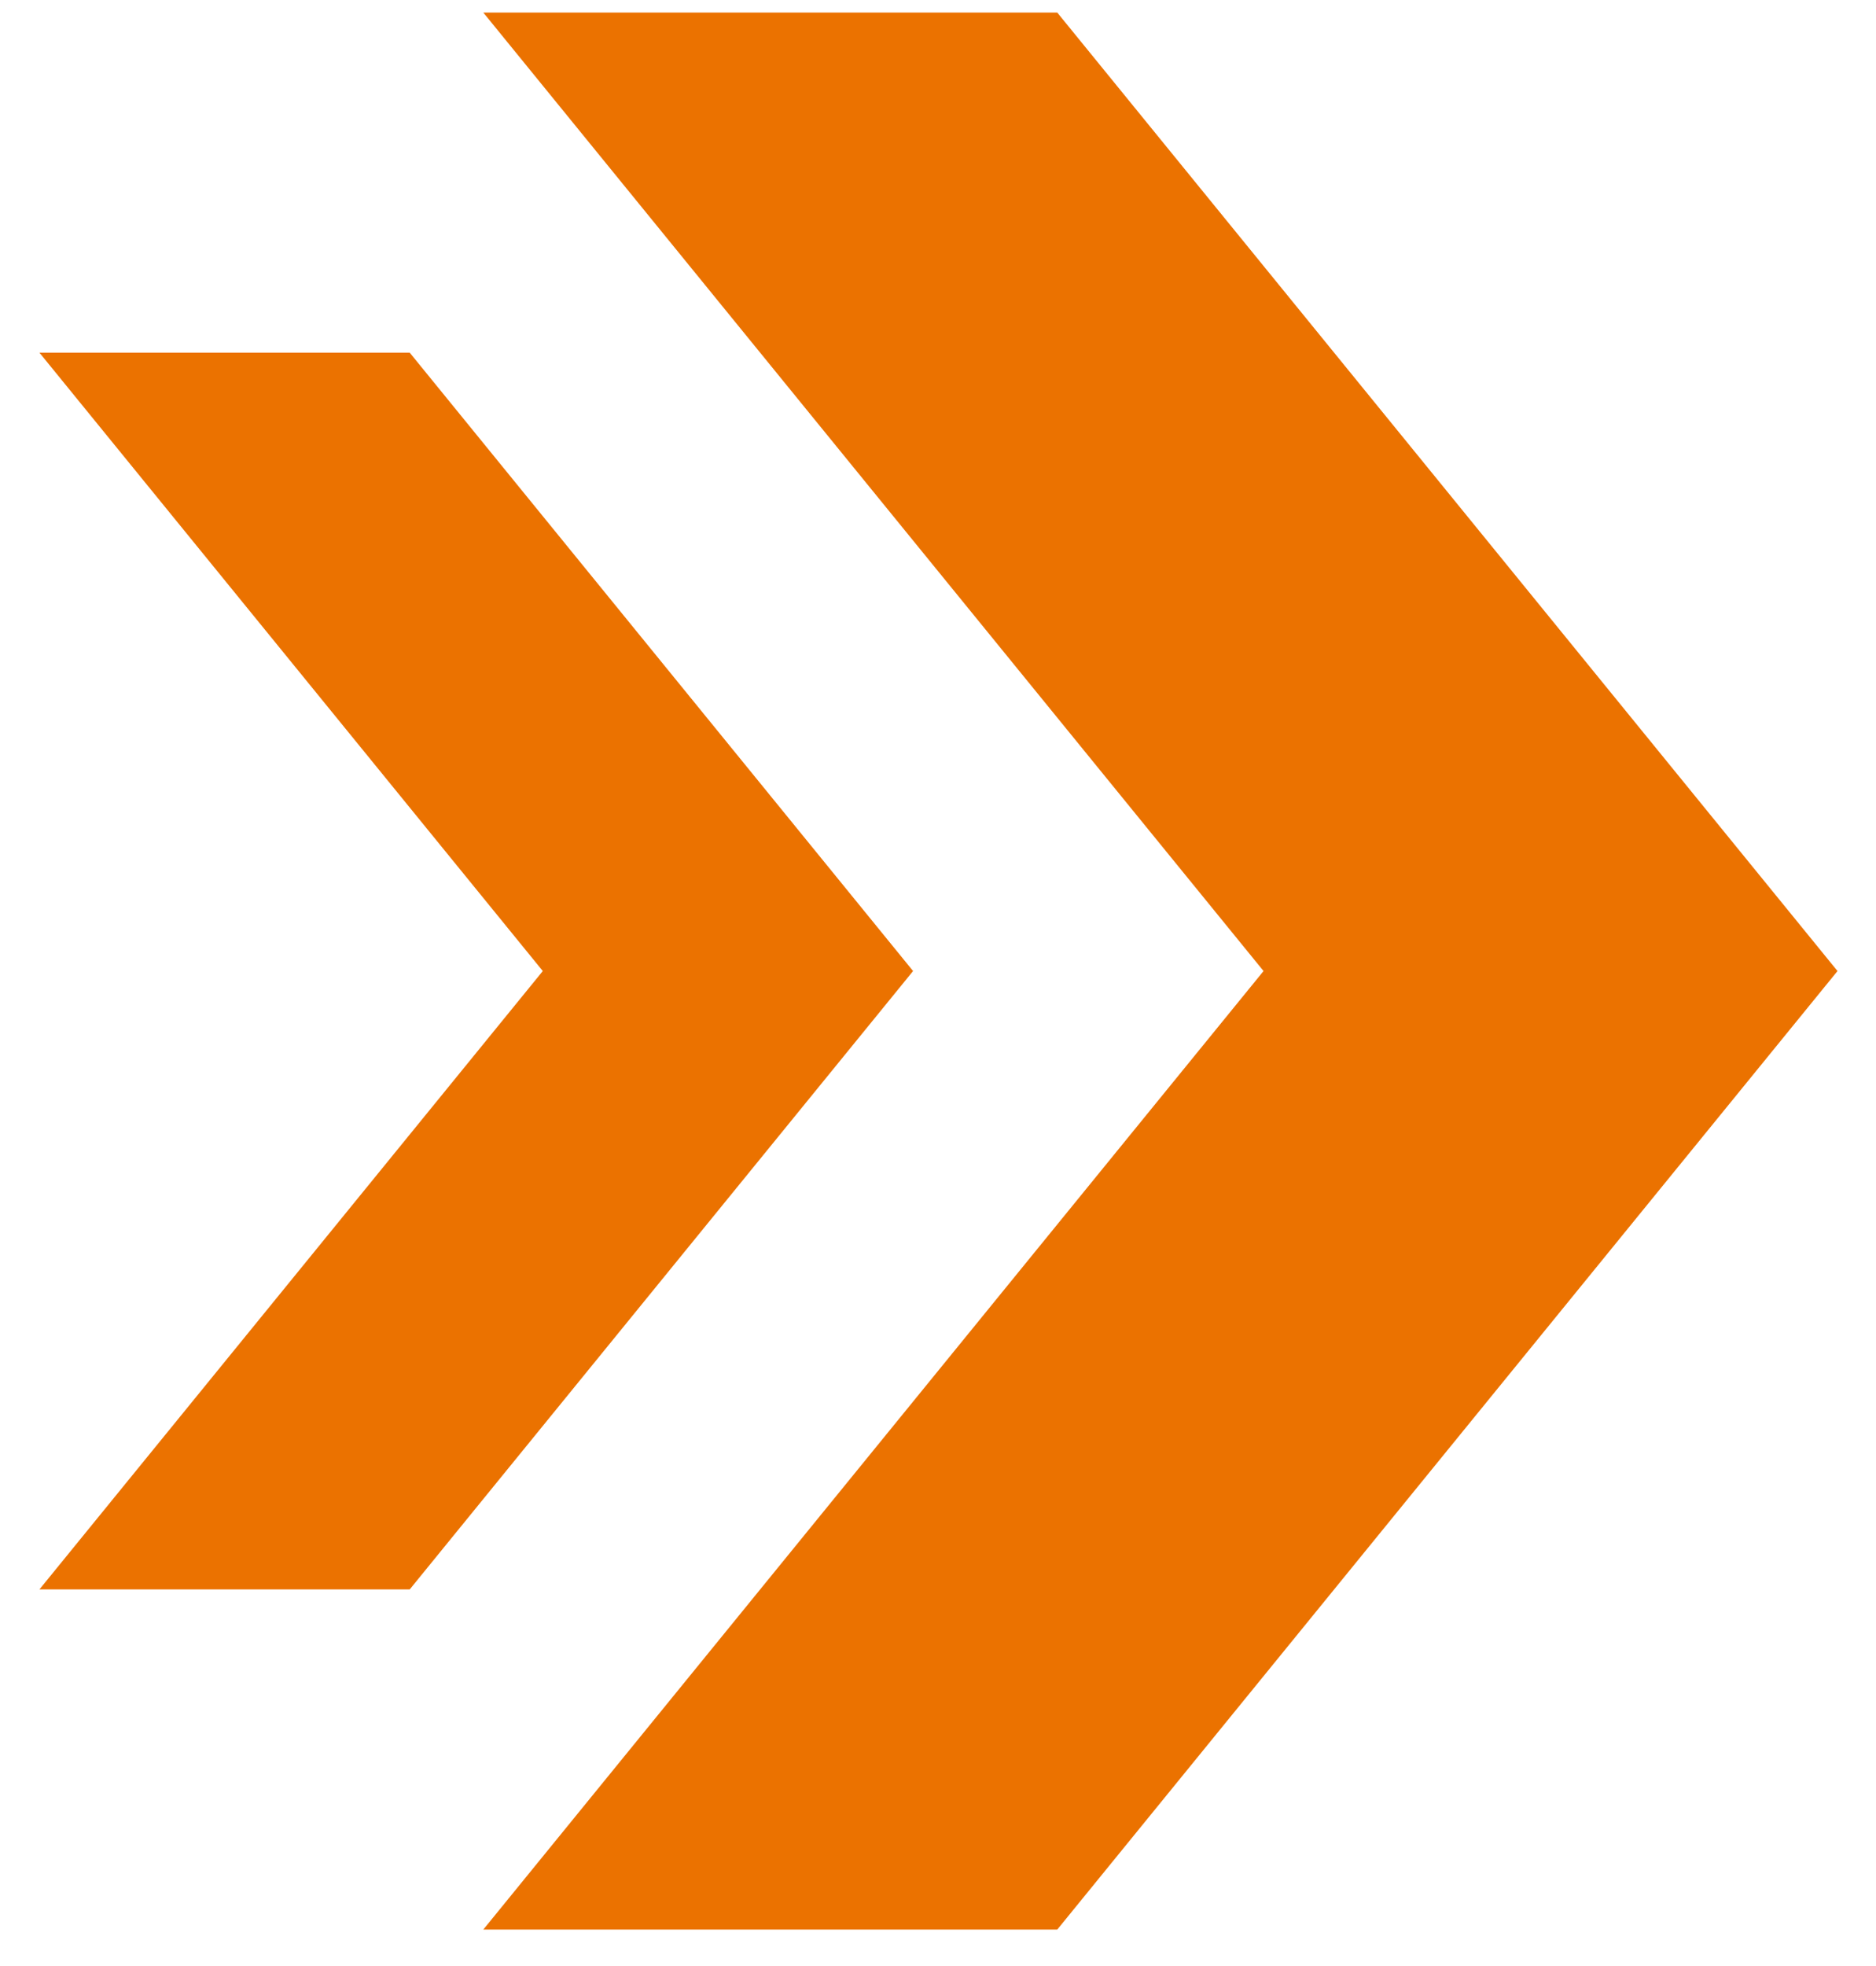
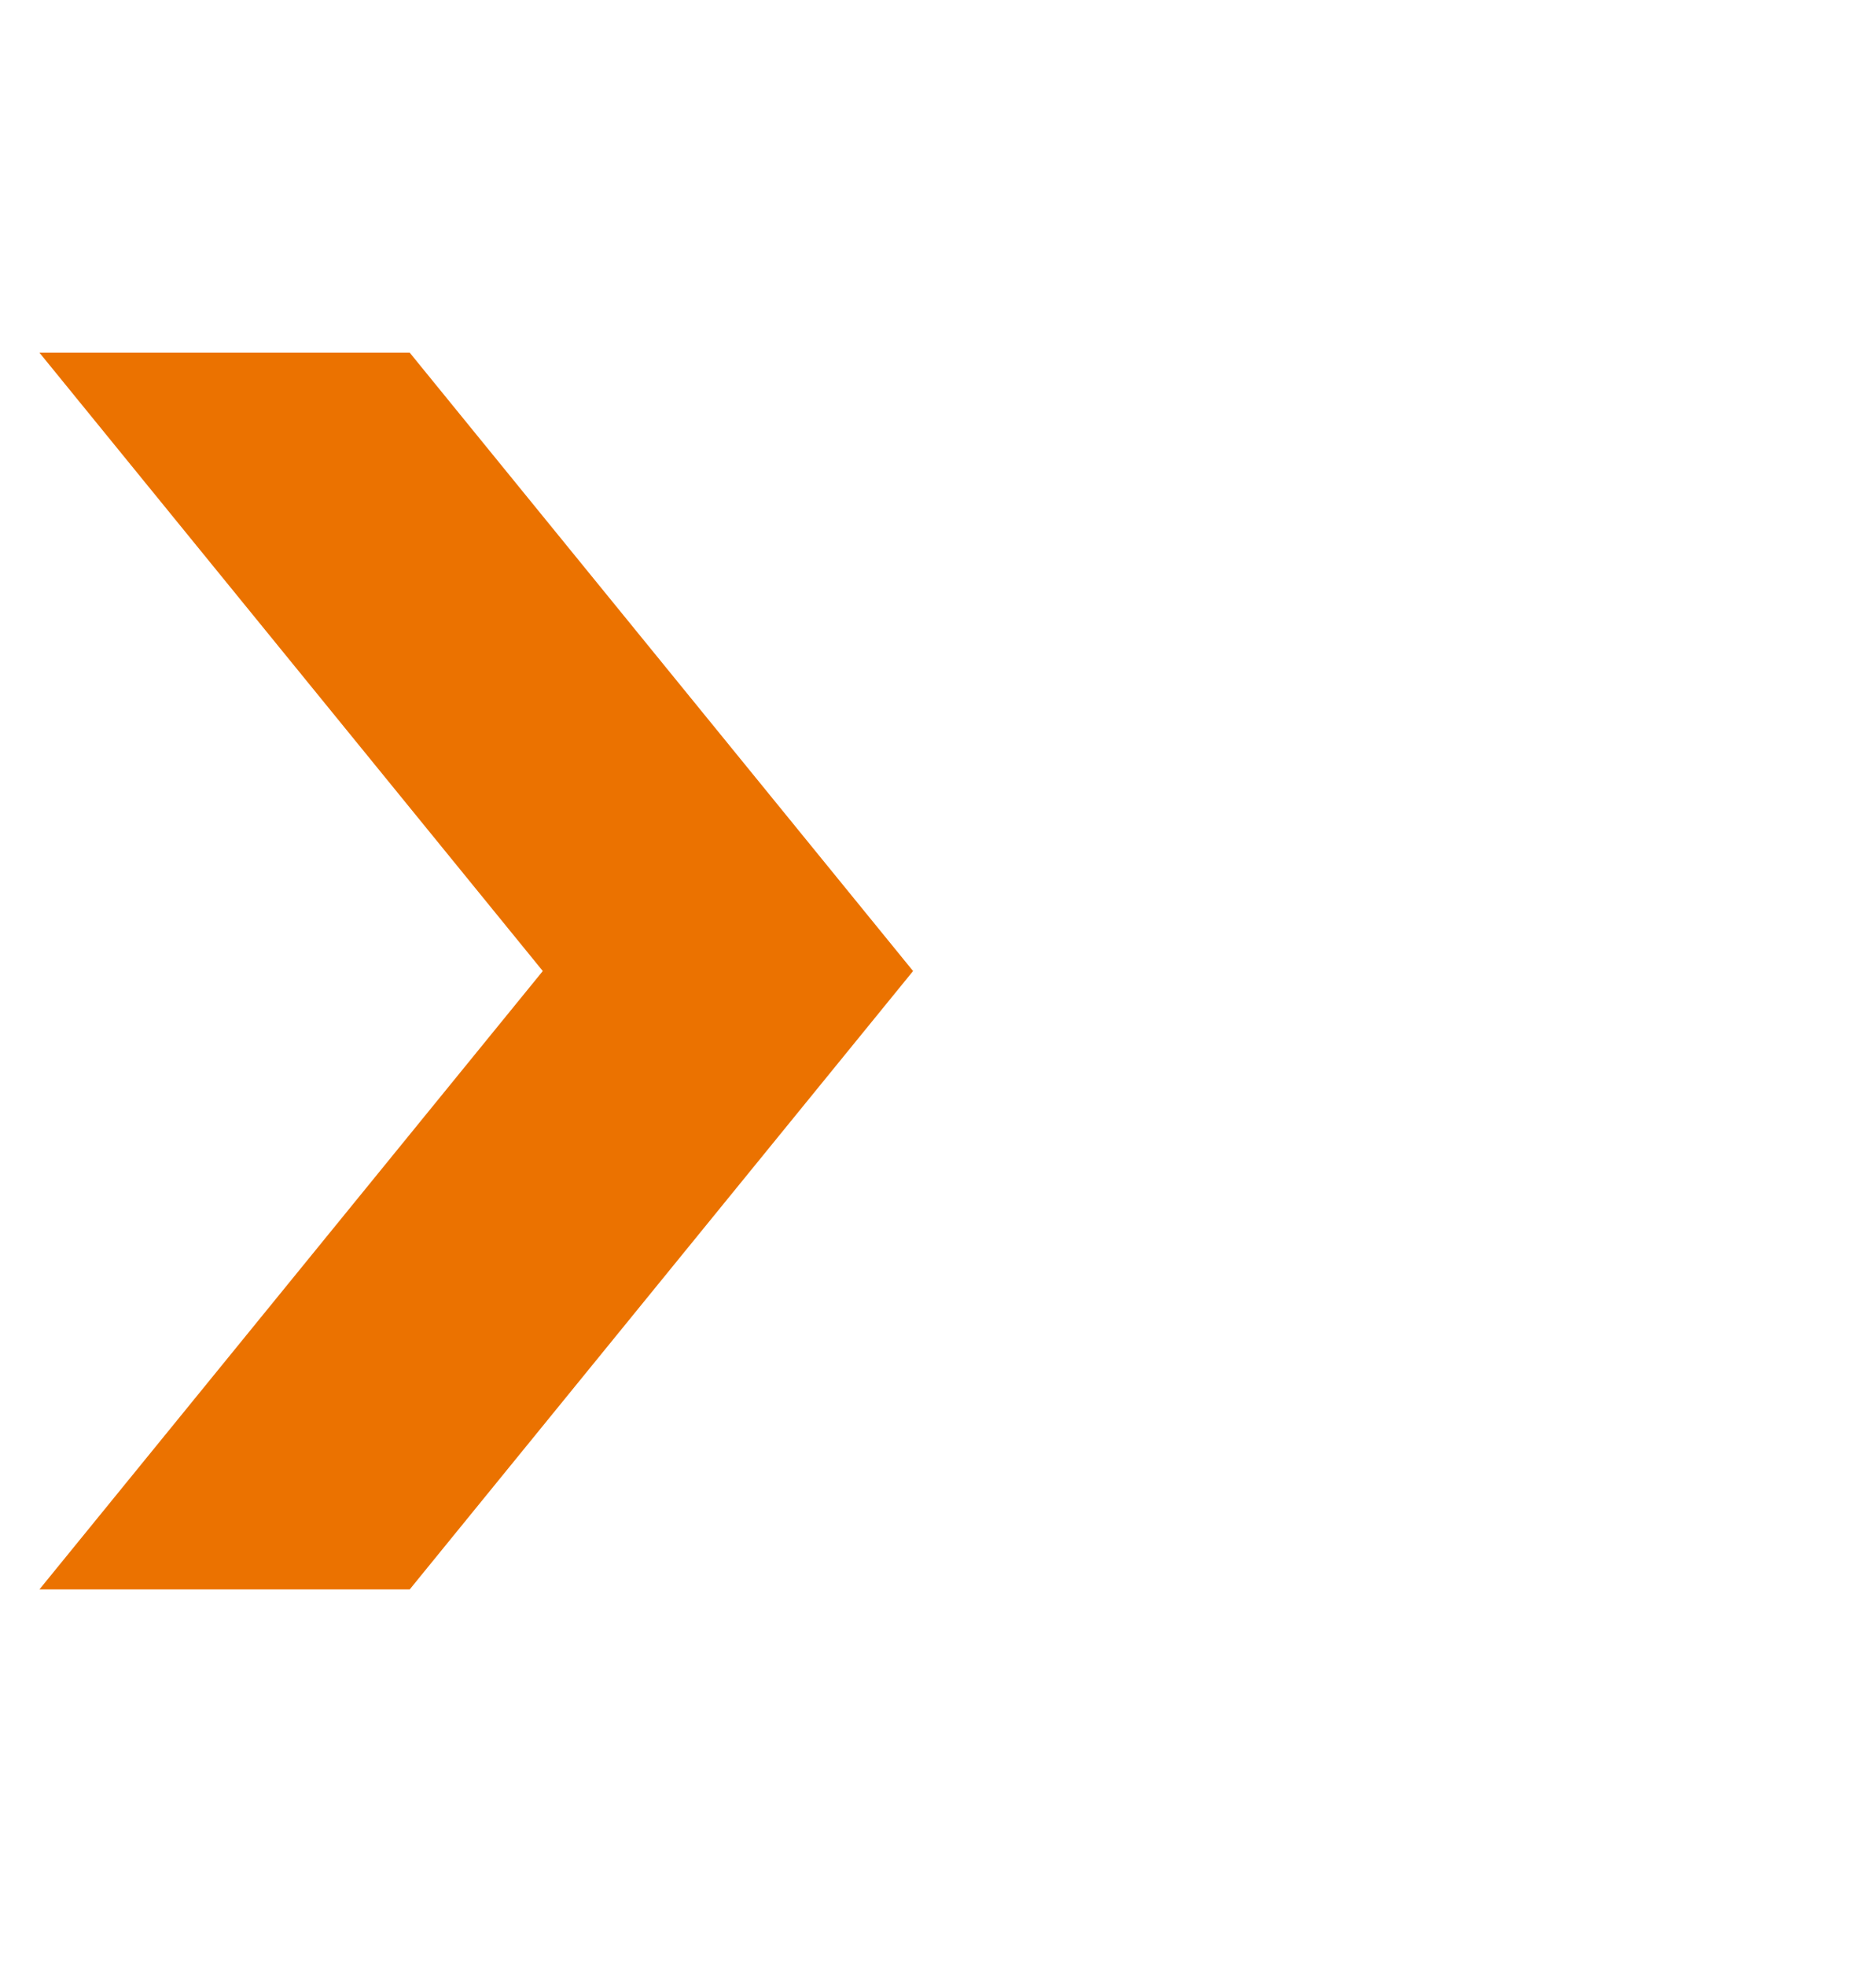
<svg xmlns="http://www.w3.org/2000/svg" width="42" height="44" viewBox="0 0 42 44" fill="none">
  <path d="M9.173 7.893H0.883L12.152 21.732L0.883 35.571H9.173L20.442 21.732L9.173 7.893Z" fill="#EB7200" />
-   <path d="M23.67 0.281H10.82L28.288 21.732L10.82 43.184H23.67L41.138 21.732L23.67 0.281Z" fill="#EB7200" />
</svg>